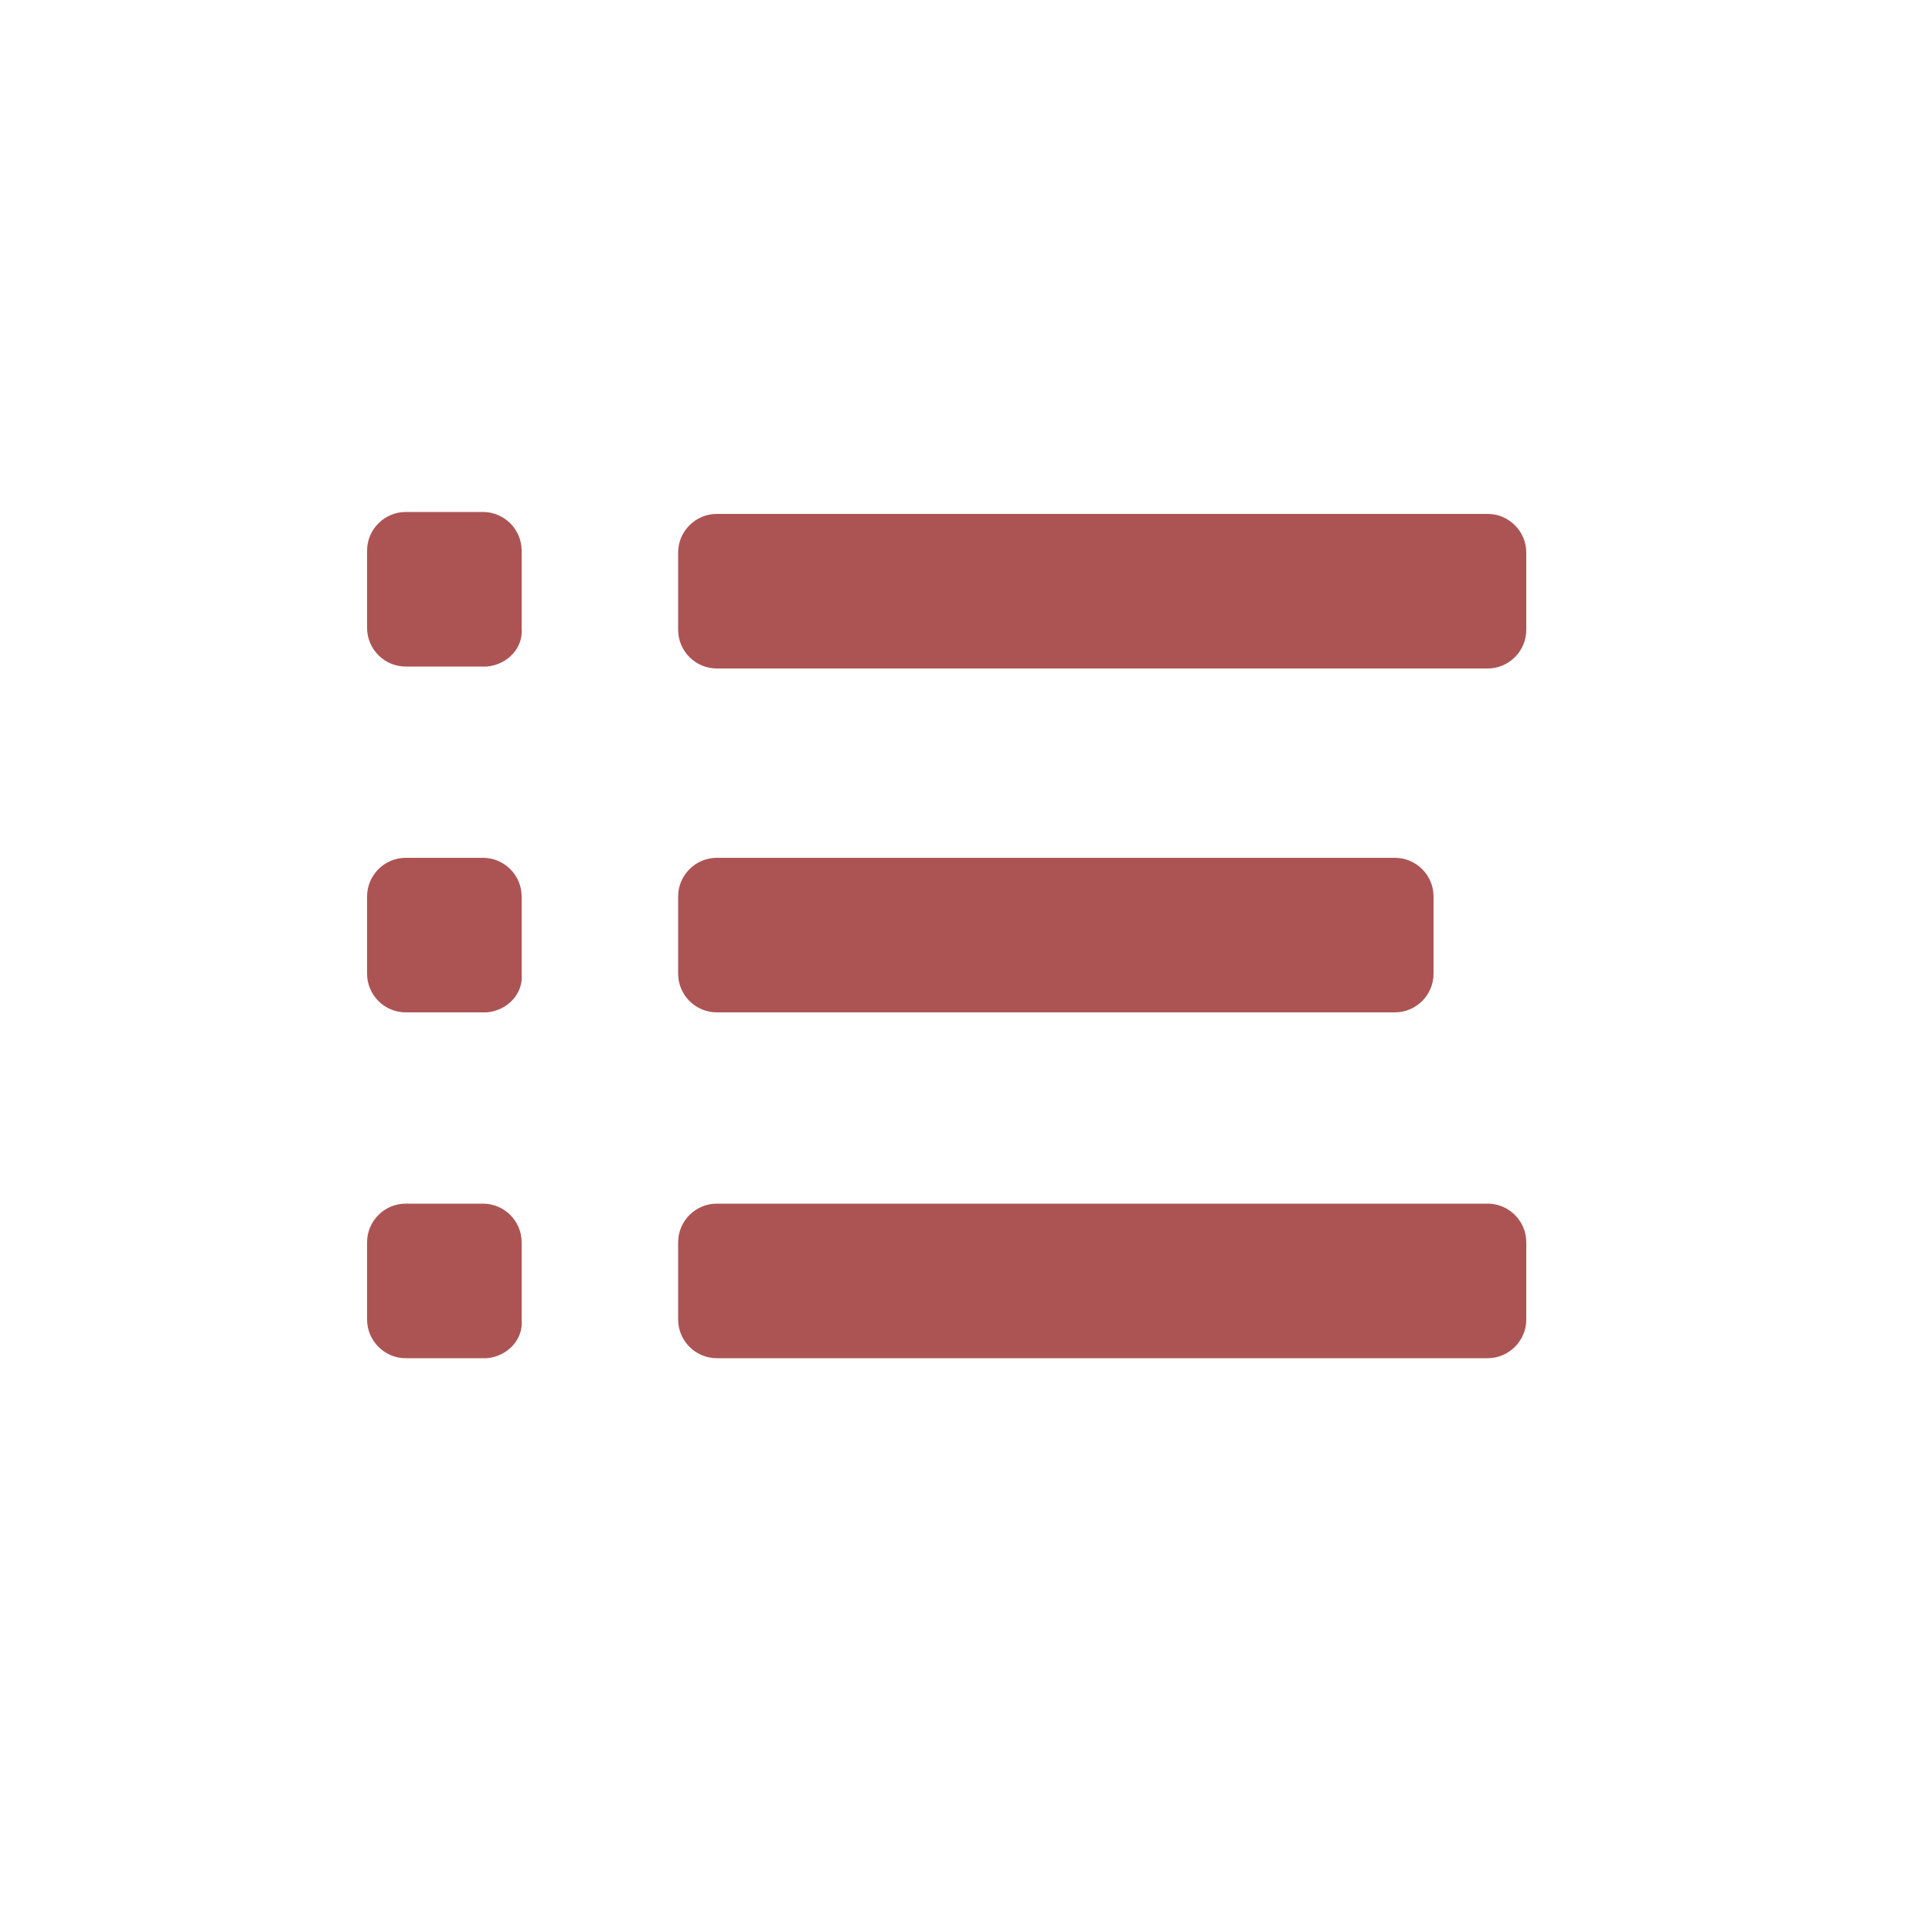
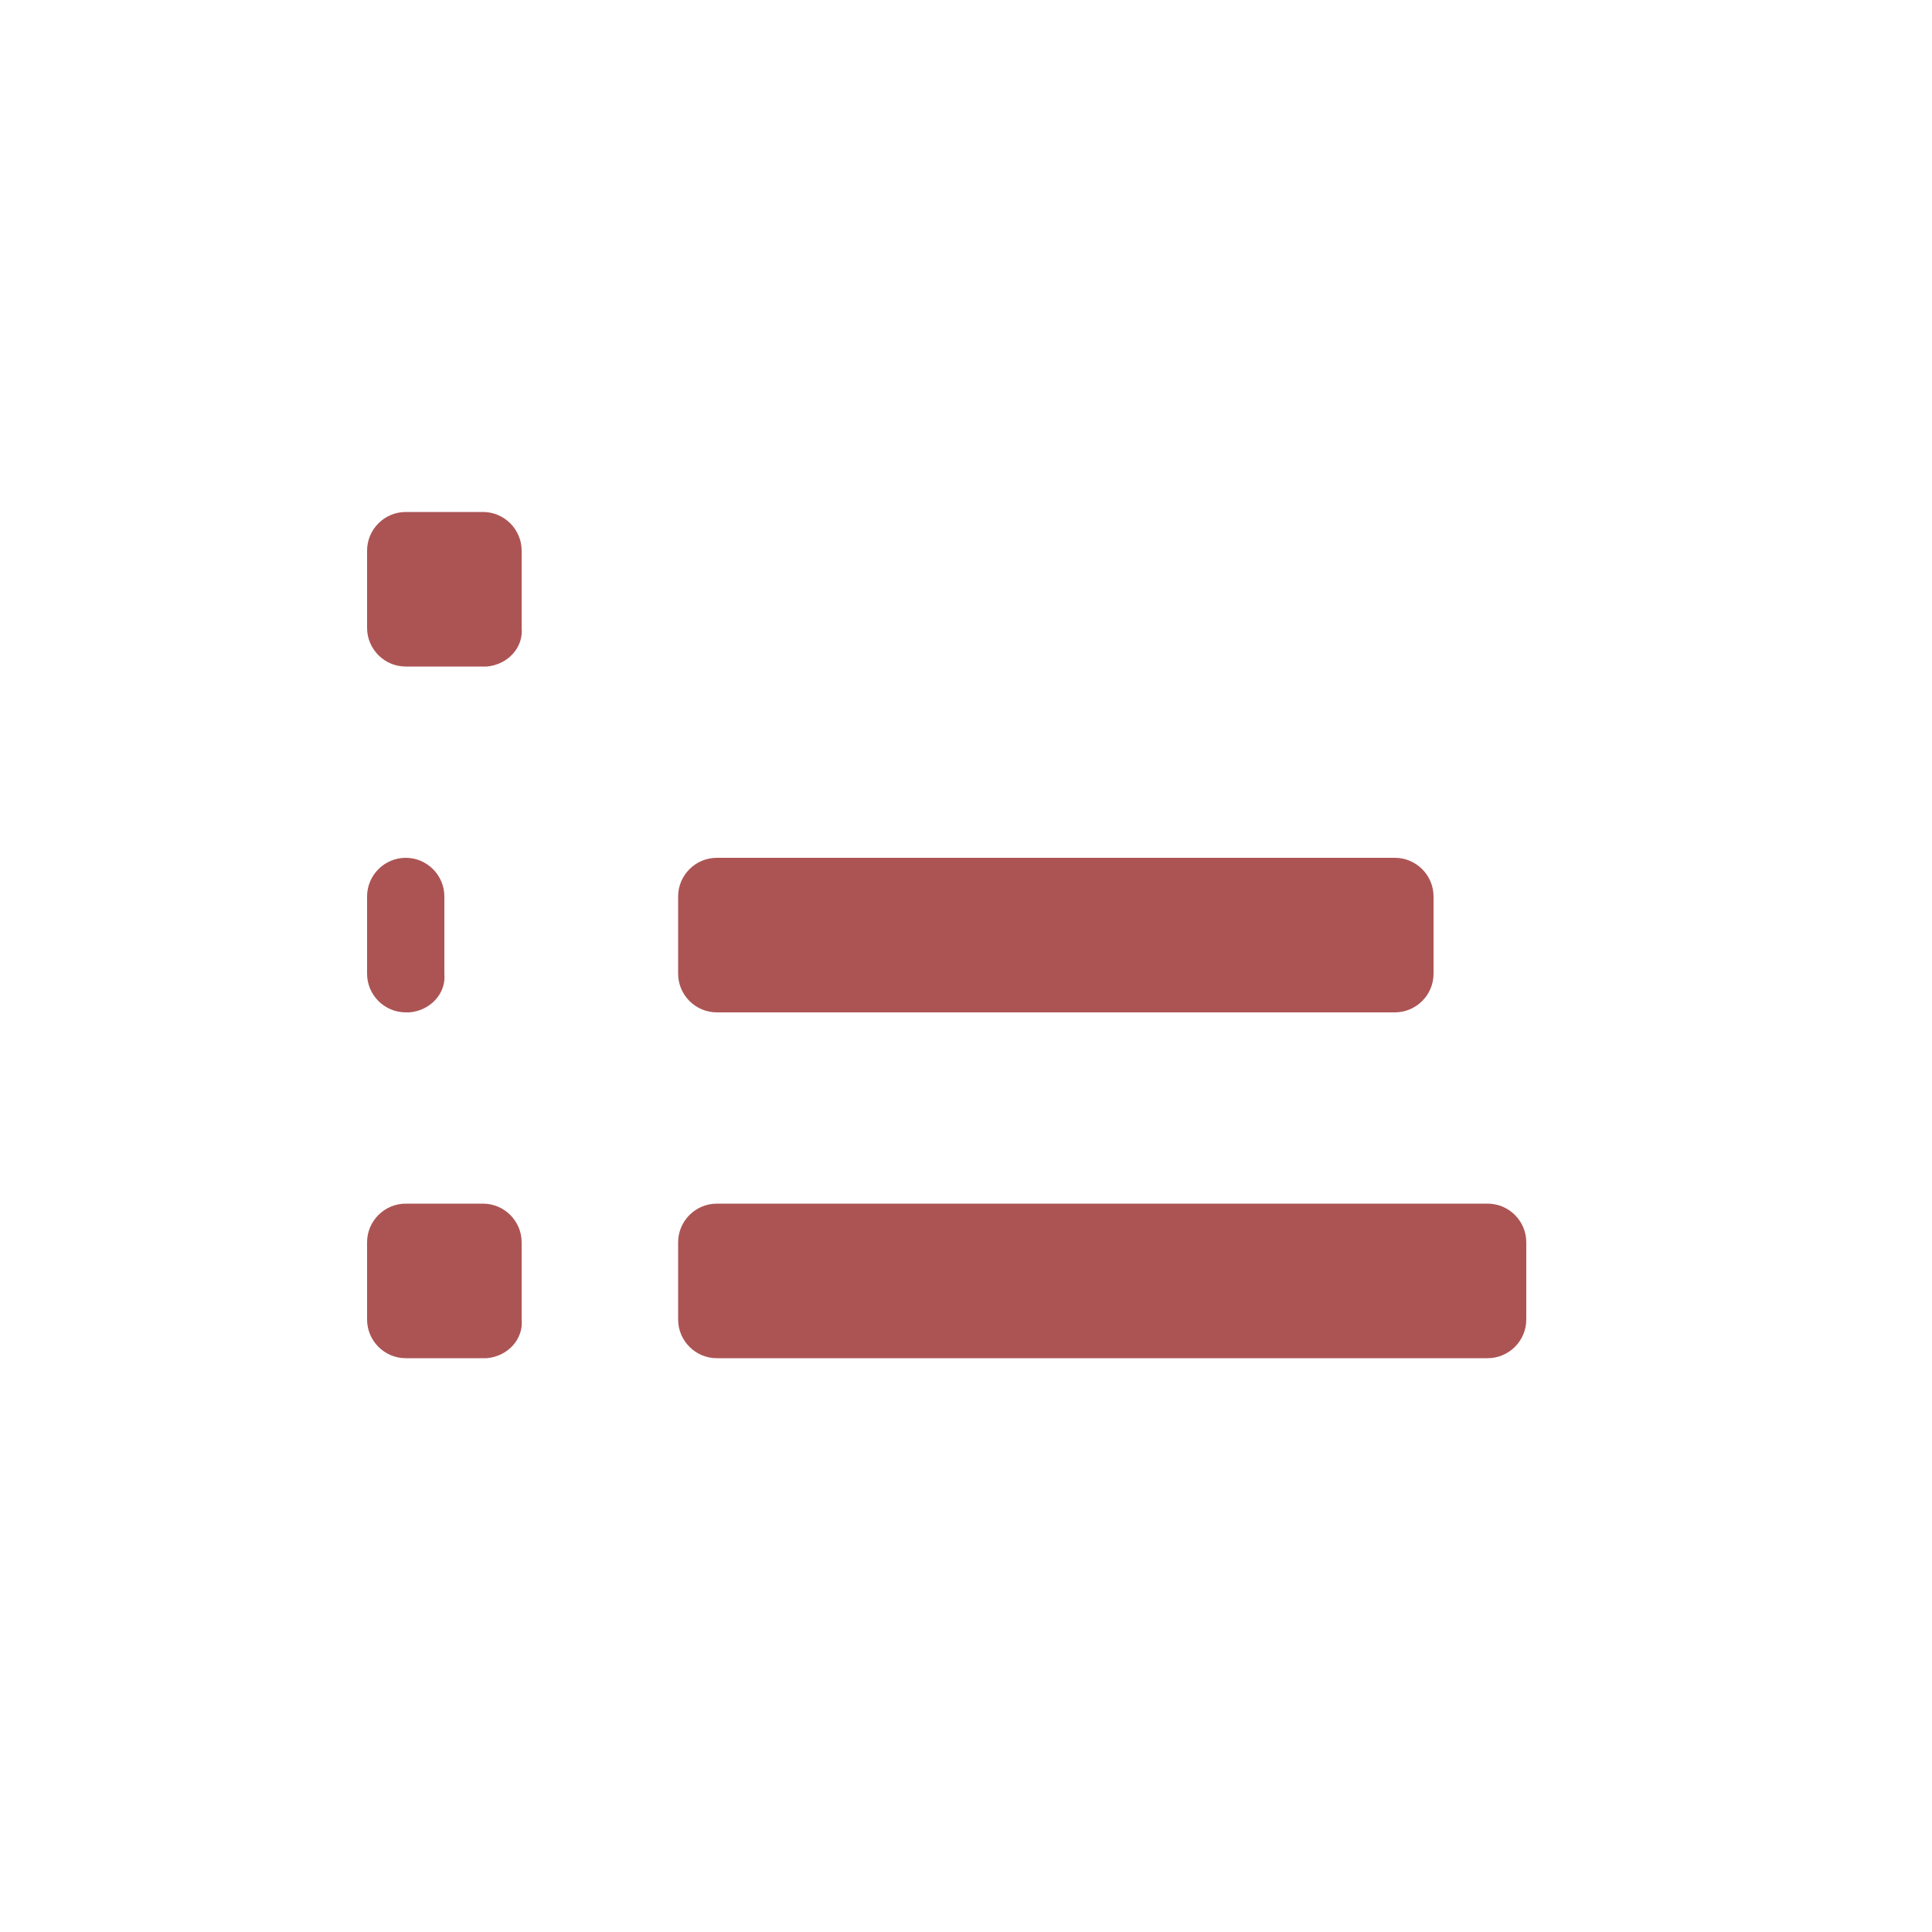
<svg xmlns="http://www.w3.org/2000/svg" id="Calque_1" version="1.1" viewBox="0 0 800 800">
  <defs>
    <style>
      .st0 {
        fill: #ac5454;
      }
    </style>
  </defs>
  <path class="st0" d="M296.8,498.4h319.2c8.8,0,16,7.2,16,16v32c0,8.8-7.2,16-16,16h-319.2c-8.8,0-16-7.2-16-16v-32c0-8.8,7.2-16,16-16Z" />
  <path class="st0" d="M200,562.4h-32c-8.8,0-16-7.2-16-16v-32c0-8.8,7.2-16,16-16h32c8.8,0,16,7.2,16,16v32c.8,8-5.6,15.2-14.4,16h-1.6Z" />
-   <path class="st0" d="M200,419.2h-32c-8.8,0-16-7.2-16-16v-32c0-8.8,7.2-16,16-16h32c8.8,0,16,7.2,16,16v32c.8,8-5.6,15.2-14.4,16h-1.6Z" />
+   <path class="st0" d="M200,419.2h-32c-8.8,0-16-7.2-16-16v-32c0-8.8,7.2-16,16-16c8.8,0,16,7.2,16,16v32c.8,8-5.6,15.2-14.4,16h-1.6Z" />
  <path class="st0" d="M200,276h-32c-8.8,0-16-7.2-16-16v-32c0-8.8,7.2-16,16-16h32c8.8,0,16,7.2,16,16v32c.8,8-5.6,15.2-14.4,16h-1.6Z" />
  <path class="st0" d="M296.8,355.2h280.8c8.8,0,16,7.2,16,16v32c0,8.8-7.2,16-16,16h-280.8c-8.8,0-16-7.2-16-16v-32c0-8.8,7.2-16,16-16Z" />
-   <path class="st0" d="M296.8,212.8h319.2c8.8,0,16,7.2,16,16v32c0,8.8-7.2,16-16,16h-319.2c-8.8,0-16-7.2-16-16v-32c0-8.8,7.2-16,16-16Z" />
</svg>